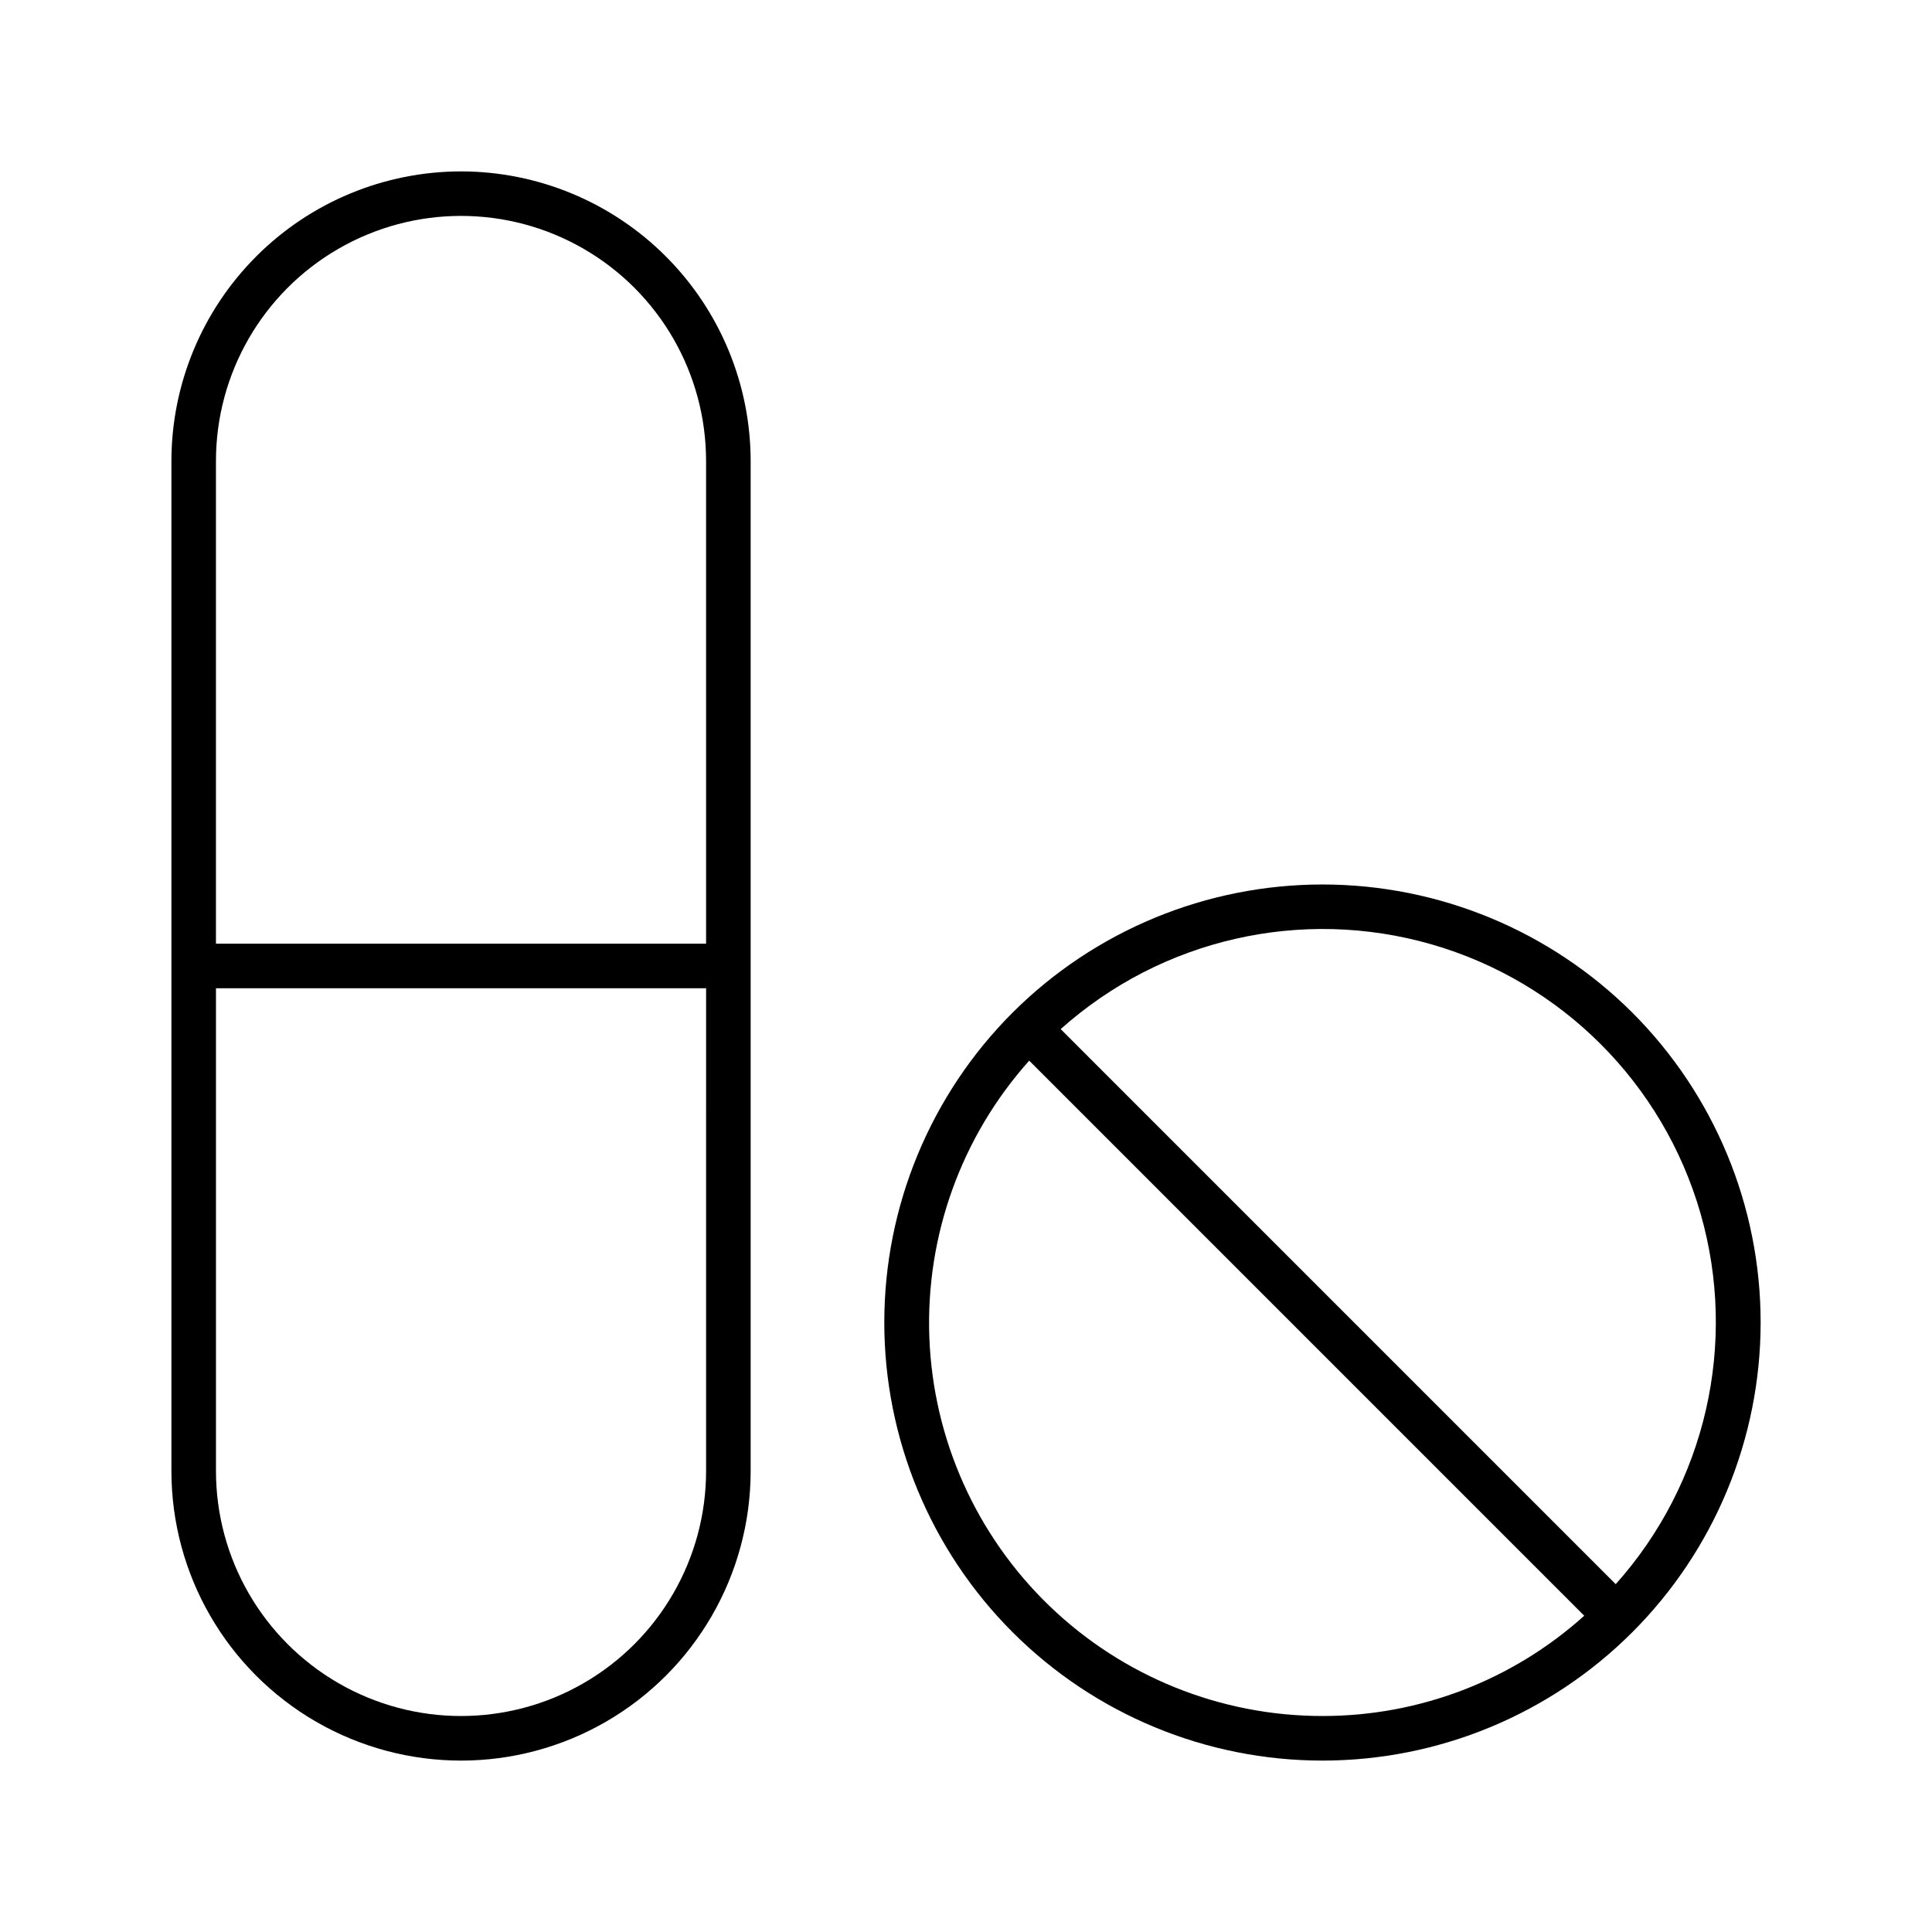
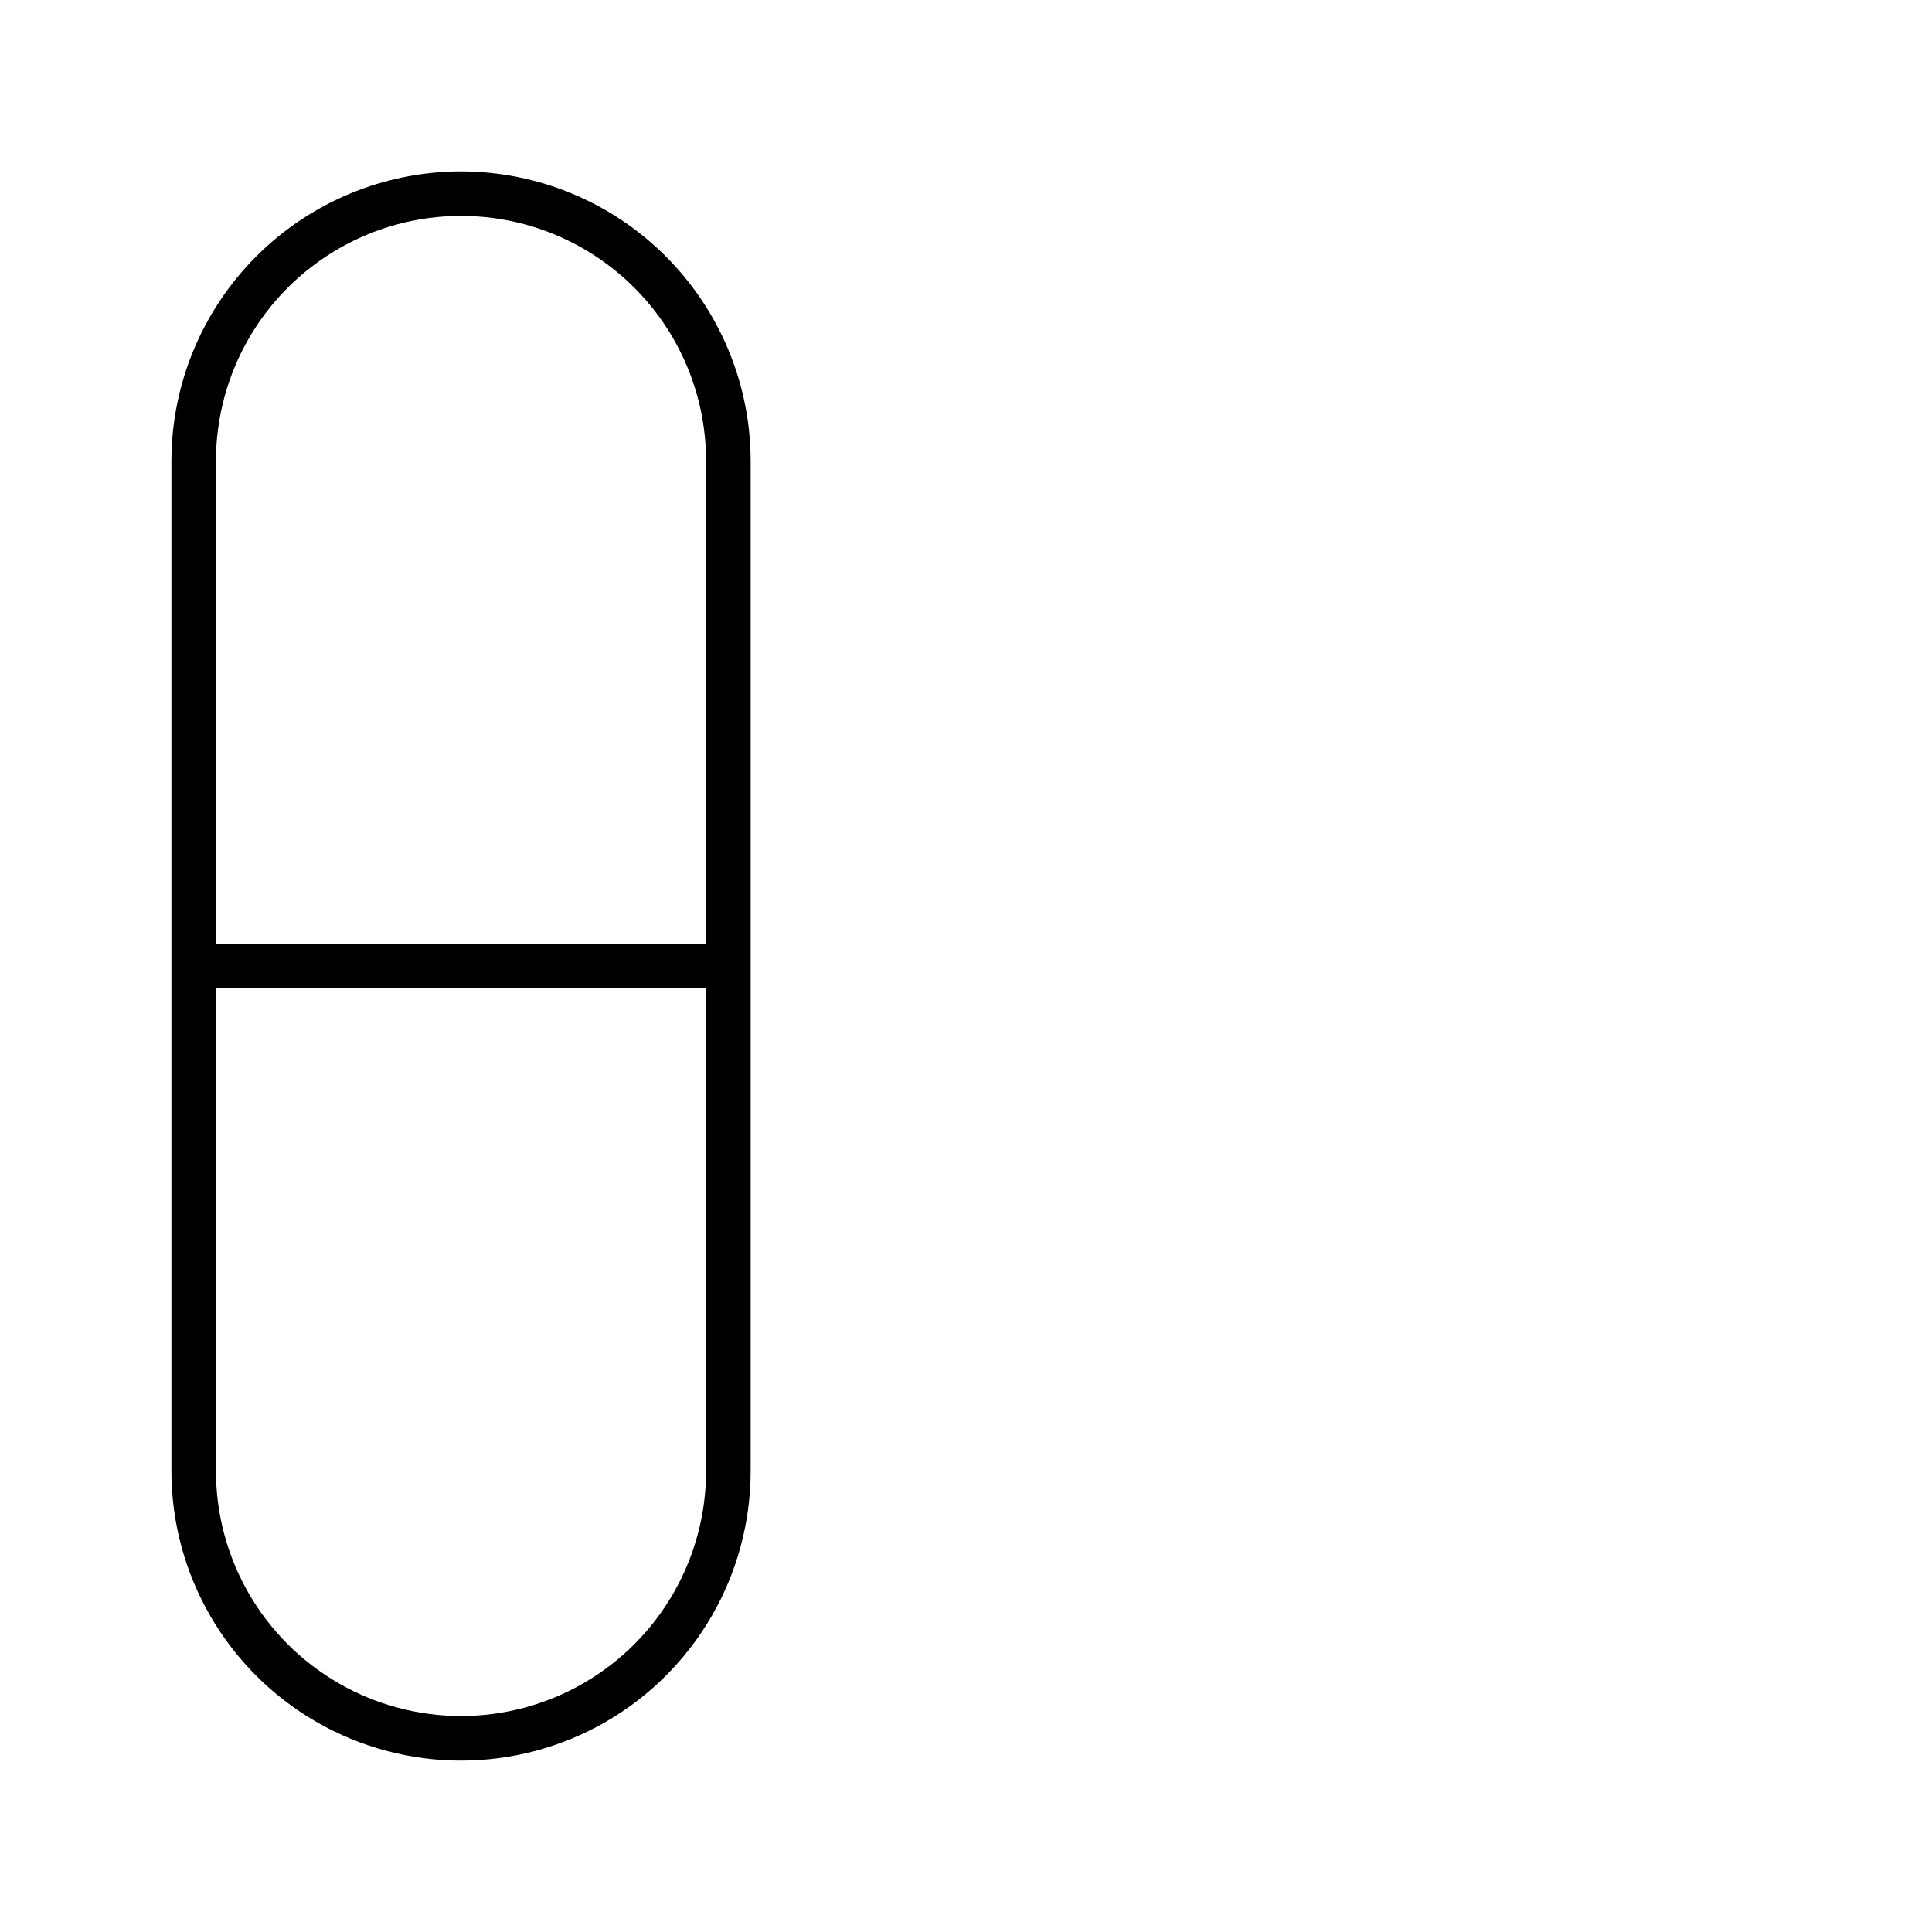
<svg xmlns="http://www.w3.org/2000/svg" fill="#000000" width="800px" height="800px" version="1.1" viewBox="144 144 512 512">
  <g>
    <path d="m266.18 189.42c-20.352 0.02-39.863 8.113-54.25 22.504-14.391 14.387-22.484 33.898-22.504 54.25v267.65c0 27.418 14.629 52.758 38.375 66.469 23.75 13.711 53.008 13.711 76.754 0 23.746-13.711 38.375-39.051 38.375-66.469v-267.65c-0.02-20.352-8.113-39.863-22.504-54.25-14.387-14.391-33.898-22.484-54.246-22.504zm64.941 344.4c0 23.199-12.379 44.641-32.473 56.242-20.094 11.602-44.848 11.602-64.941 0-20.094-11.602-32.473-33.043-32.473-56.242v-127.92h129.89zm0-139.73-129.89-0.004v-127.92c0-23.203 12.379-44.645 32.473-56.246 20.094-11.602 44.848-11.602 64.941 0 20.094 11.602 32.473 33.043 32.473 56.246z" />
-     <path d="m412.36 412.34c-21.777 21.777-34.012 51.312-34.012 82.109-0.004 30.801 12.23 60.336 34.008 82.113 21.777 21.777 51.312 34.012 82.109 34.012s60.336-12.234 82.113-34.012 34.008-51.312 34.008-82.113c0-30.797-12.238-60.332-34.016-82.109-21.797-21.734-51.32-33.941-82.105-33.941-30.781 0-60.309 12.207-82.105 33.941zm82.102 186.42c-26.969 0.012-52.895-10.434-72.324-29.145-19.426-18.711-30.844-44.223-31.852-71.176-1.004-26.953 8.48-53.246 26.461-73.352l147.09 147.1c-19.035 17.141-43.754 26.609-69.371 26.57zm77.719-34.938-147.09-147.1v0.004c26.711-23.898 63.836-32.383 98.277-22.465s61.367 36.844 71.281 71.289c9.914 34.445 1.426 71.566-22.473 98.277z" />
  </g>
</svg>